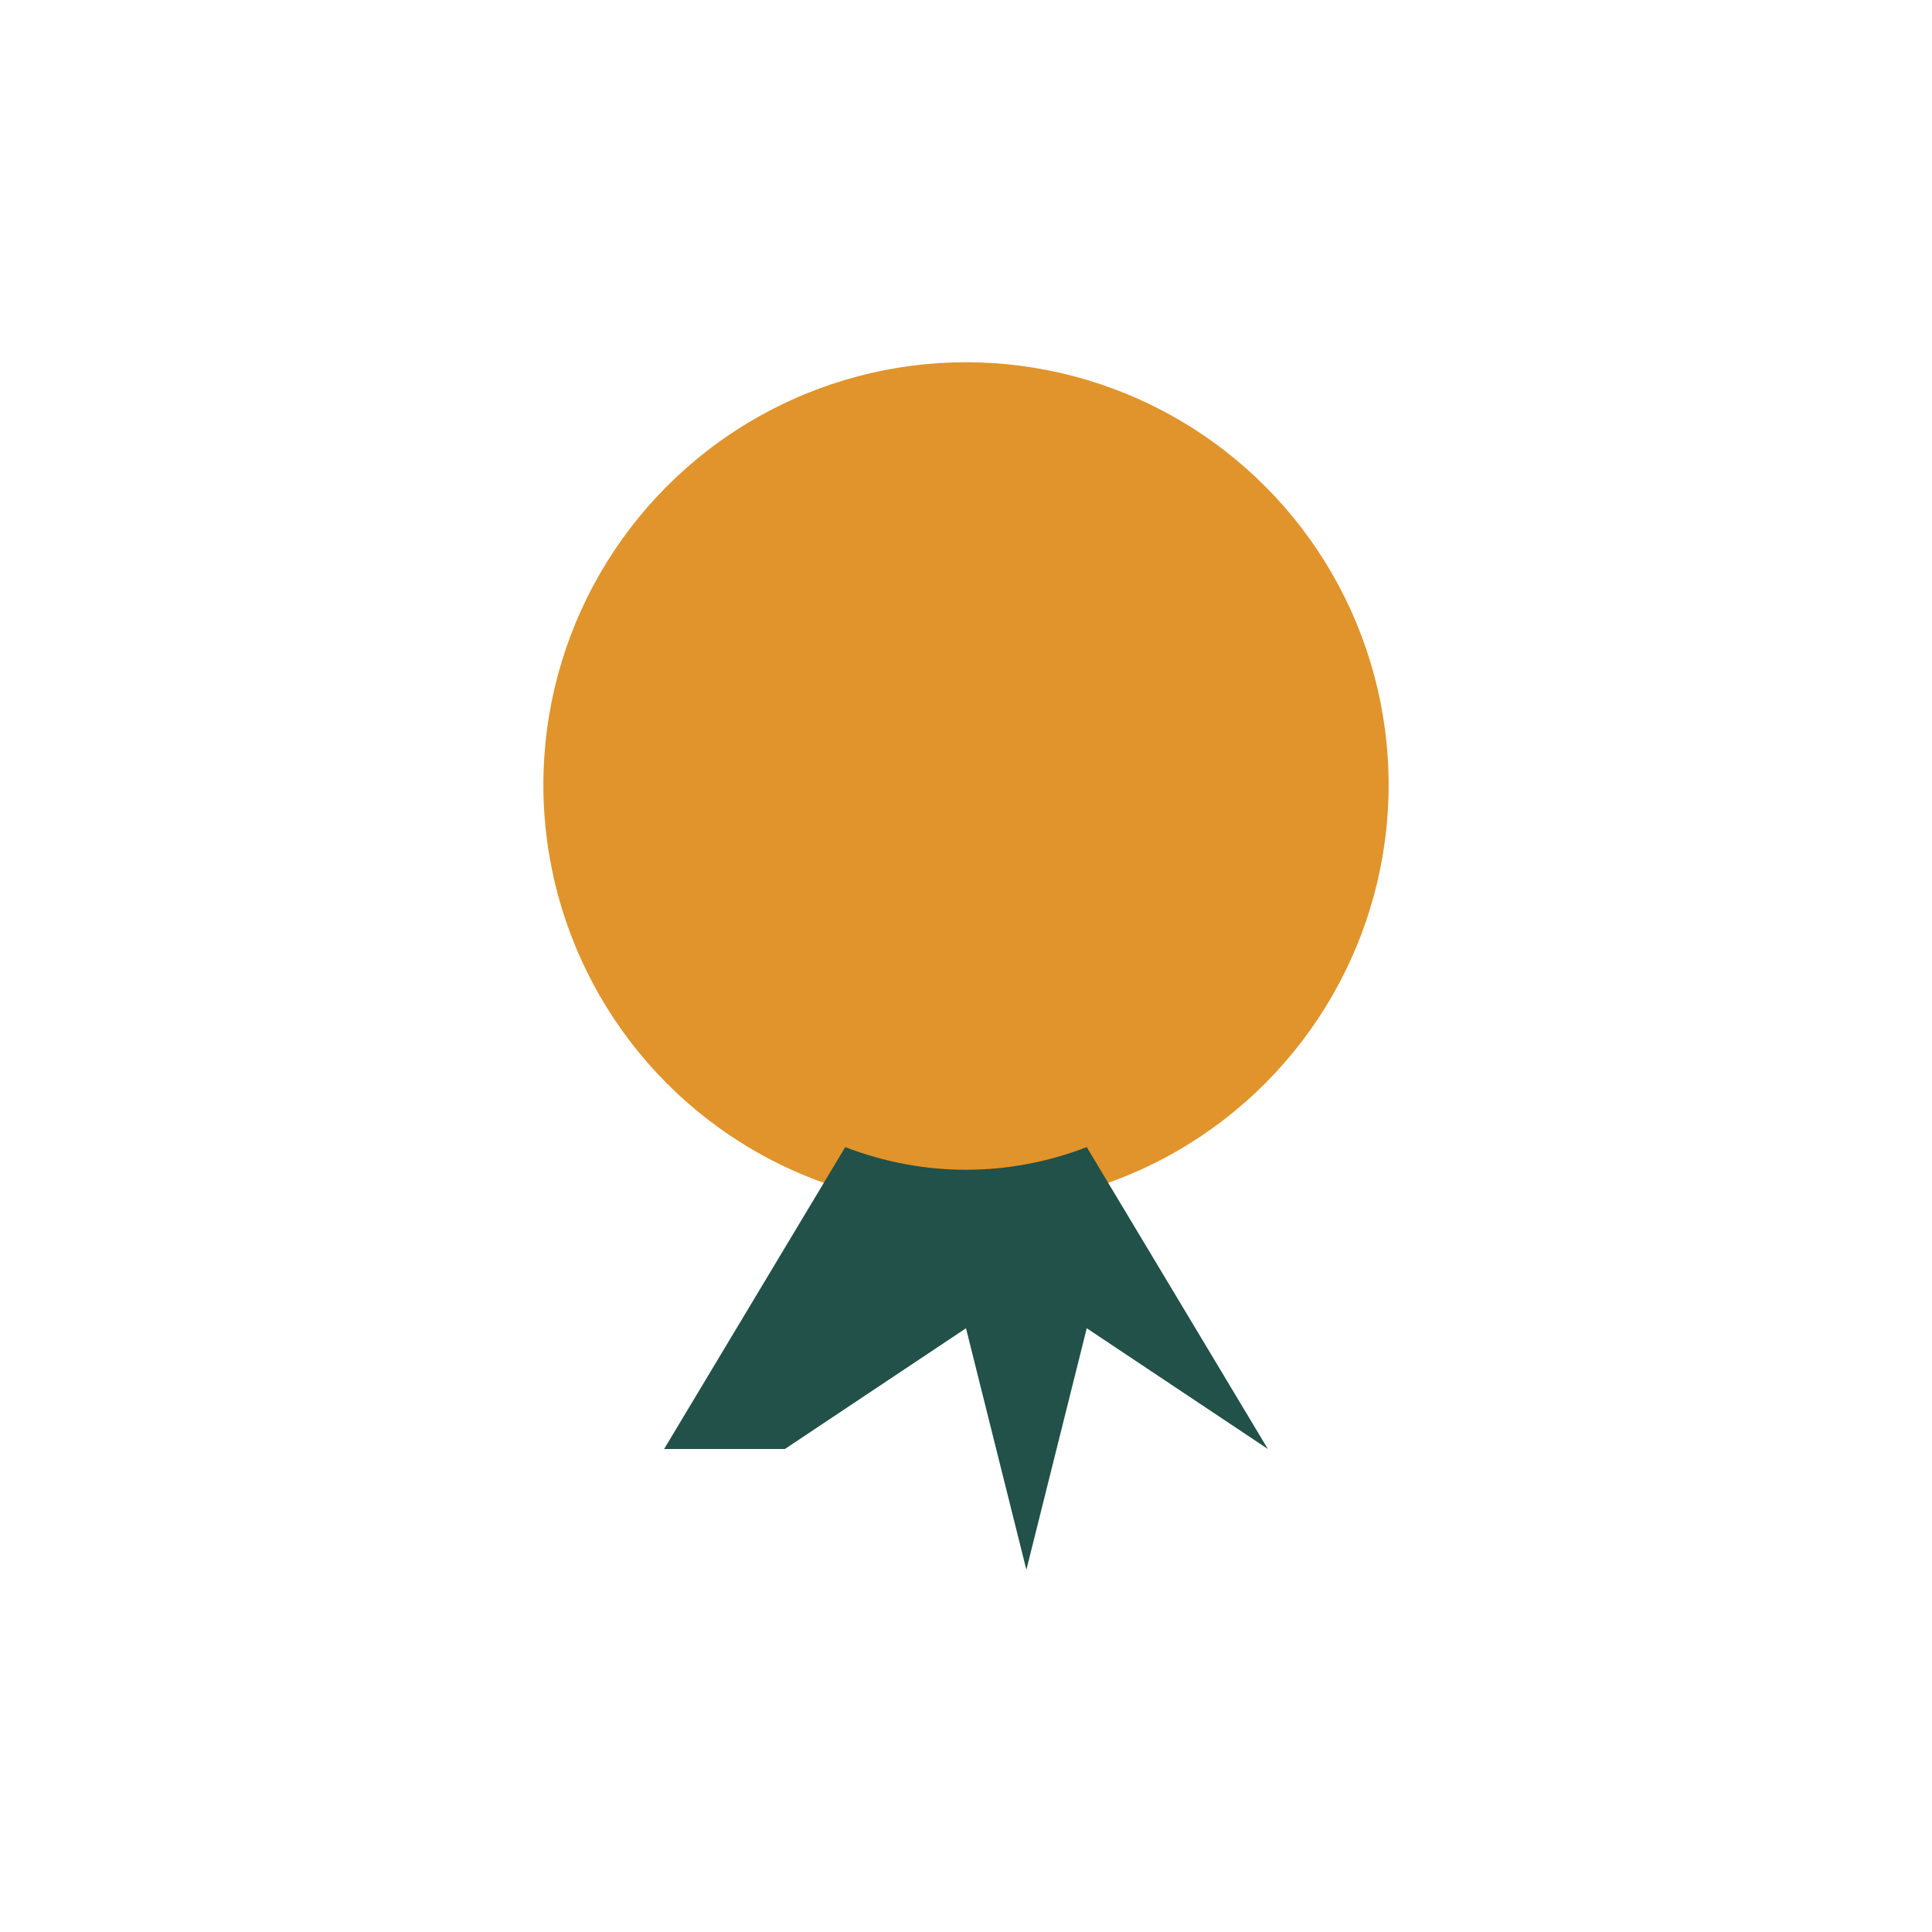
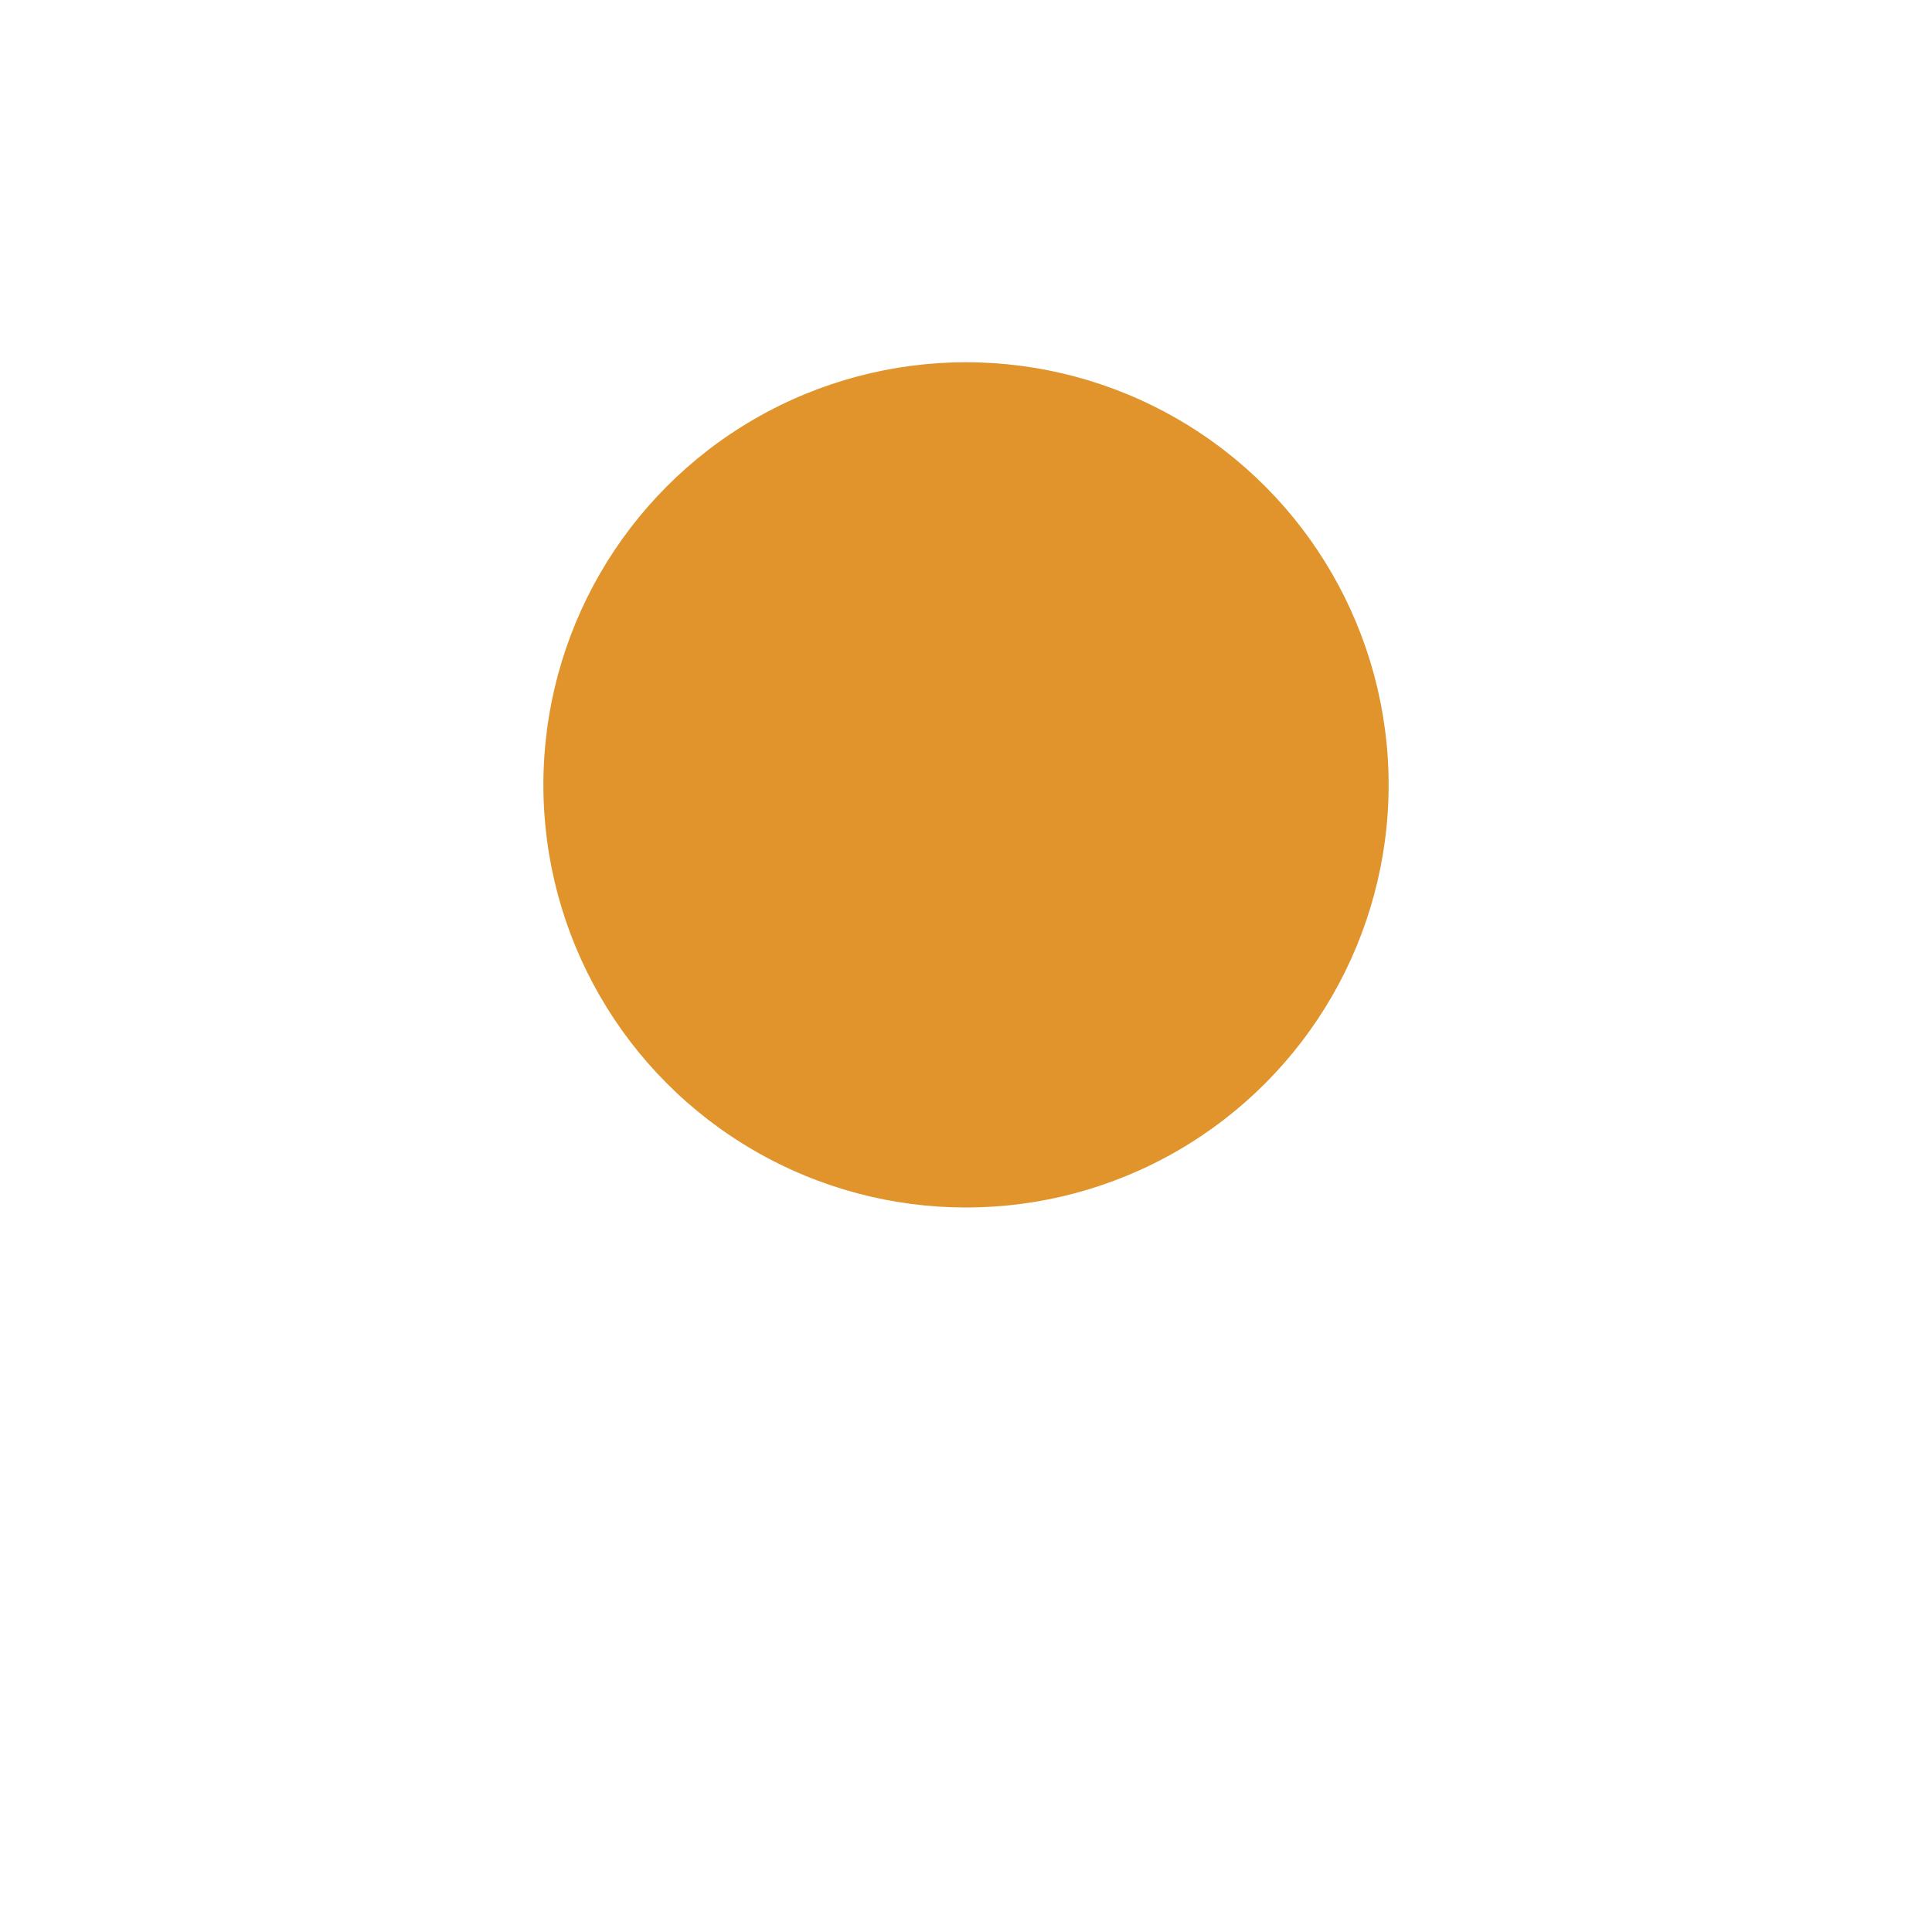
<svg xmlns="http://www.w3.org/2000/svg" width="32" height="32" viewBox="0 0 32 32">
  <circle fill="#E0942B" cx="16" cy="13" r="7" />
-   <path fill="#215148" d="M11 24l3-5c1.3.5 2.7.5 4 0l3 5-3-2-1 4-1-4-3 2z" />
</svg>